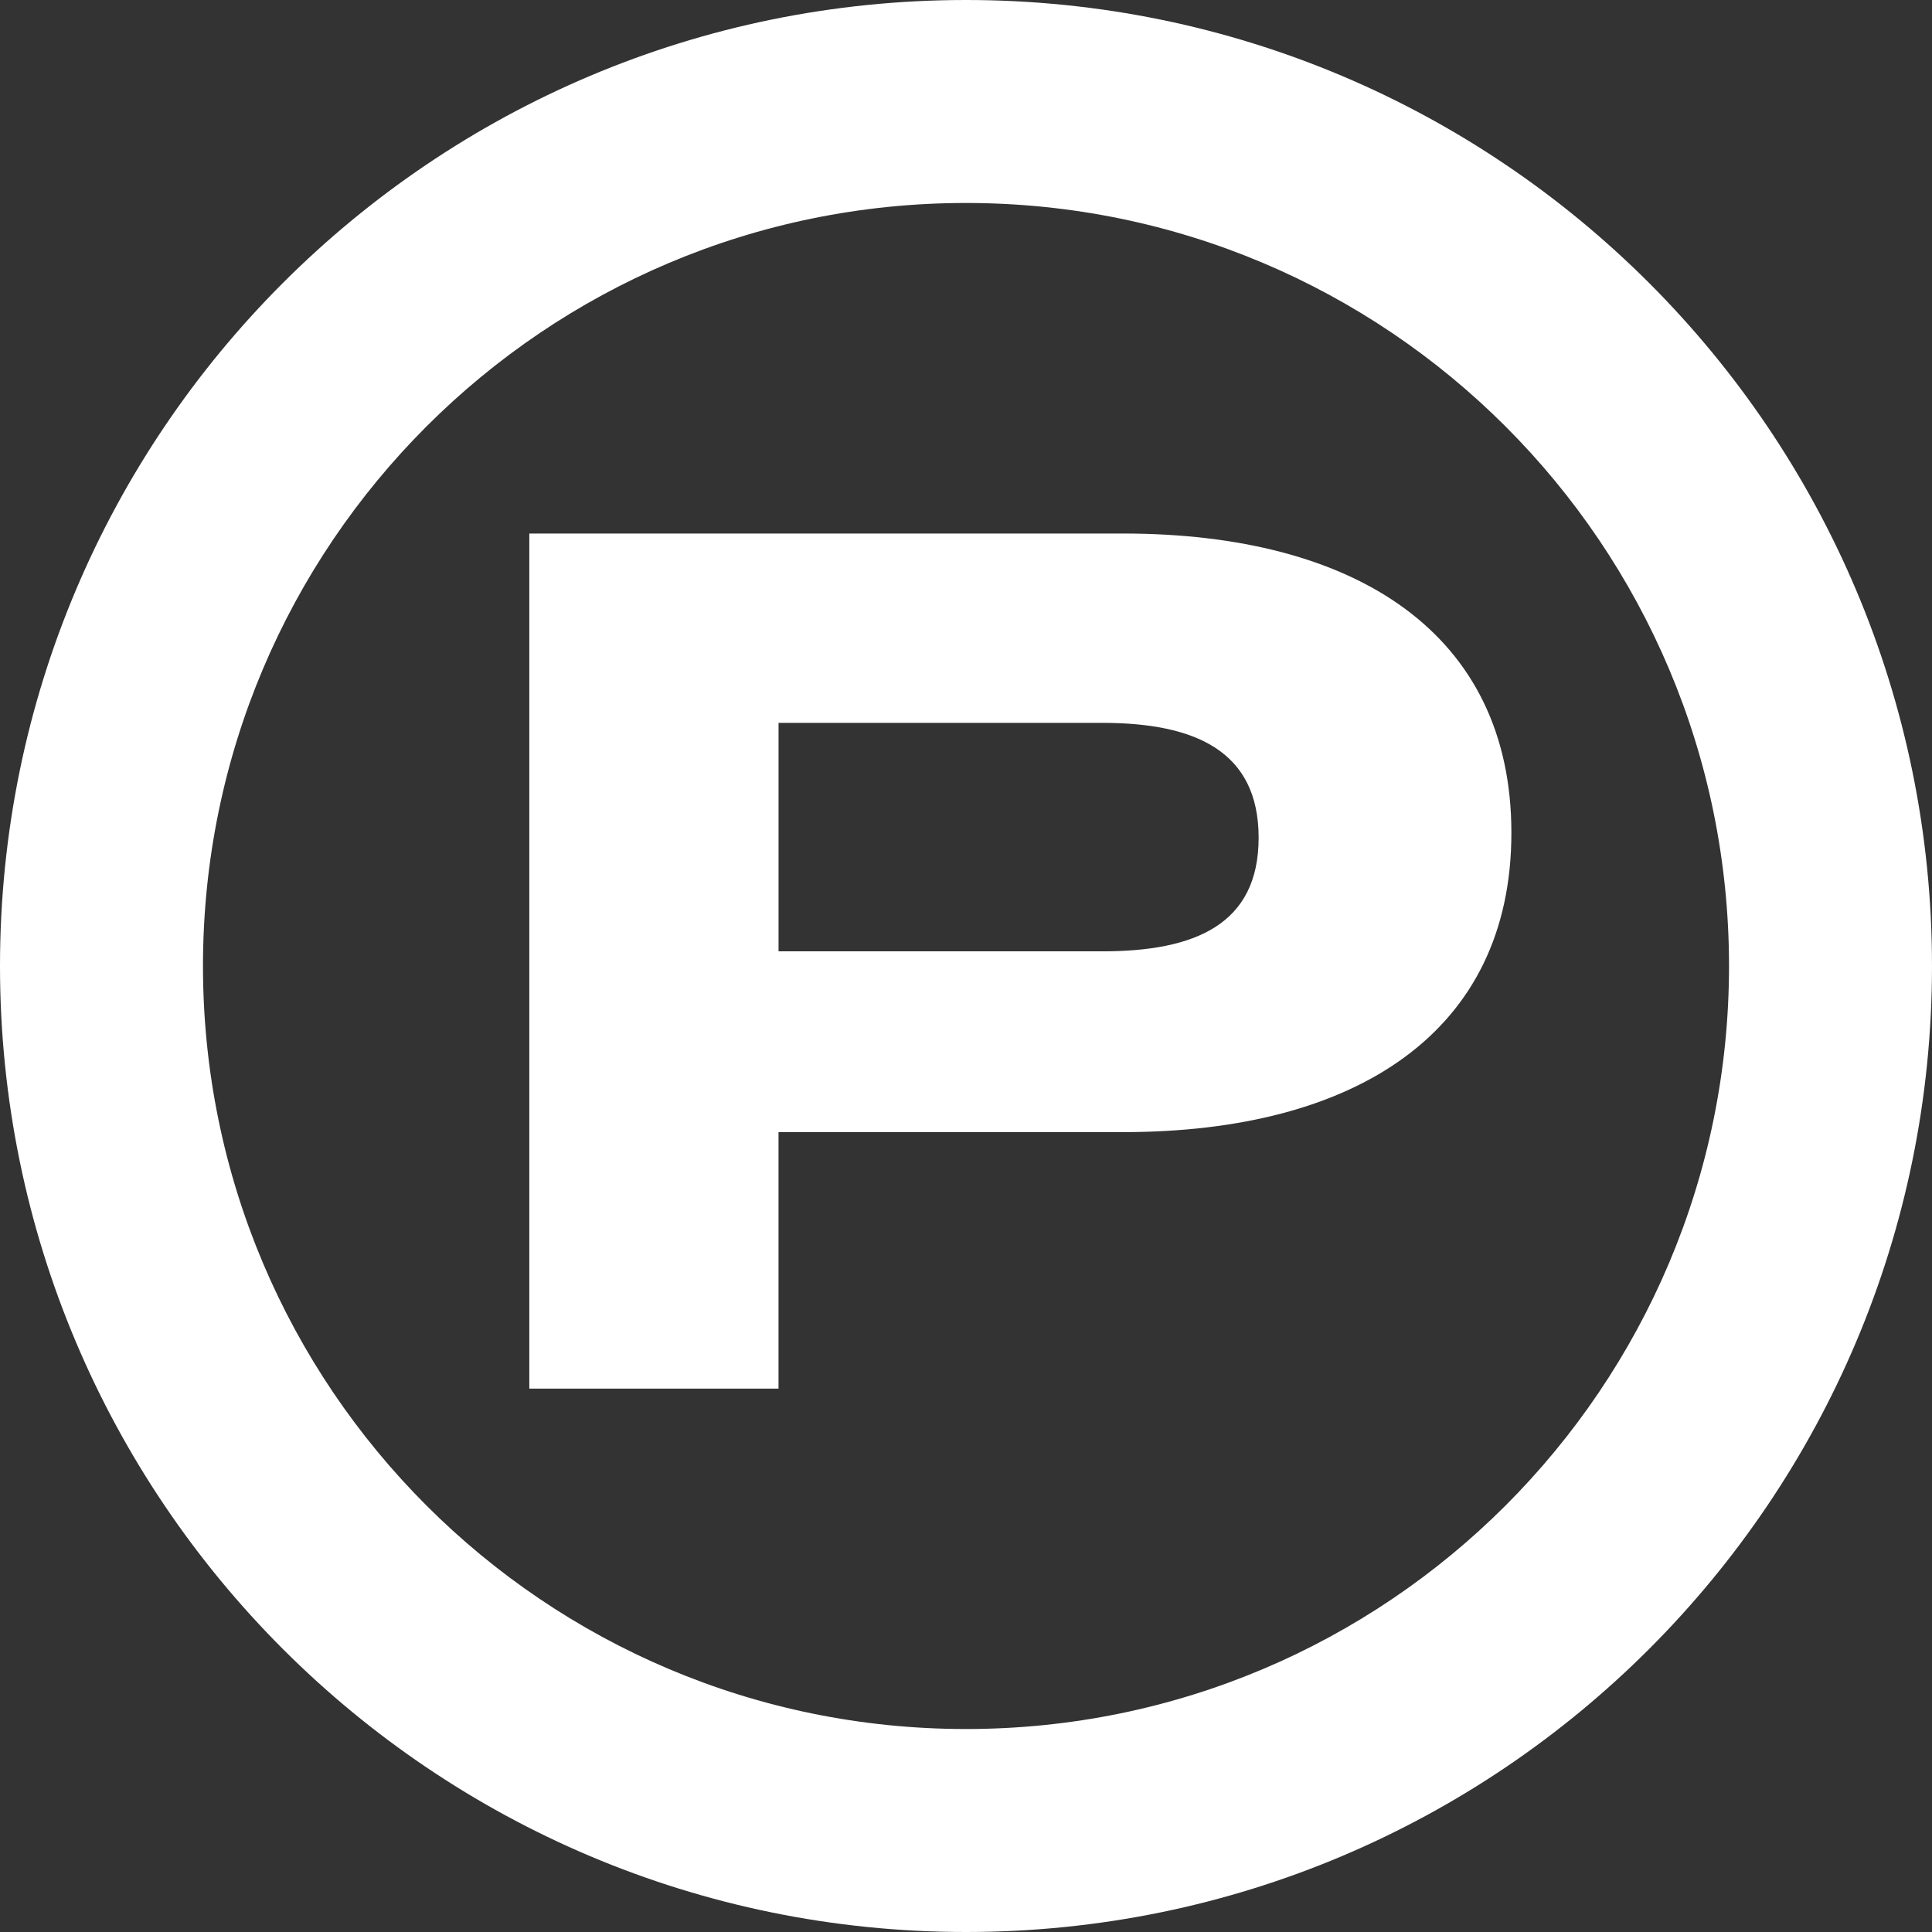
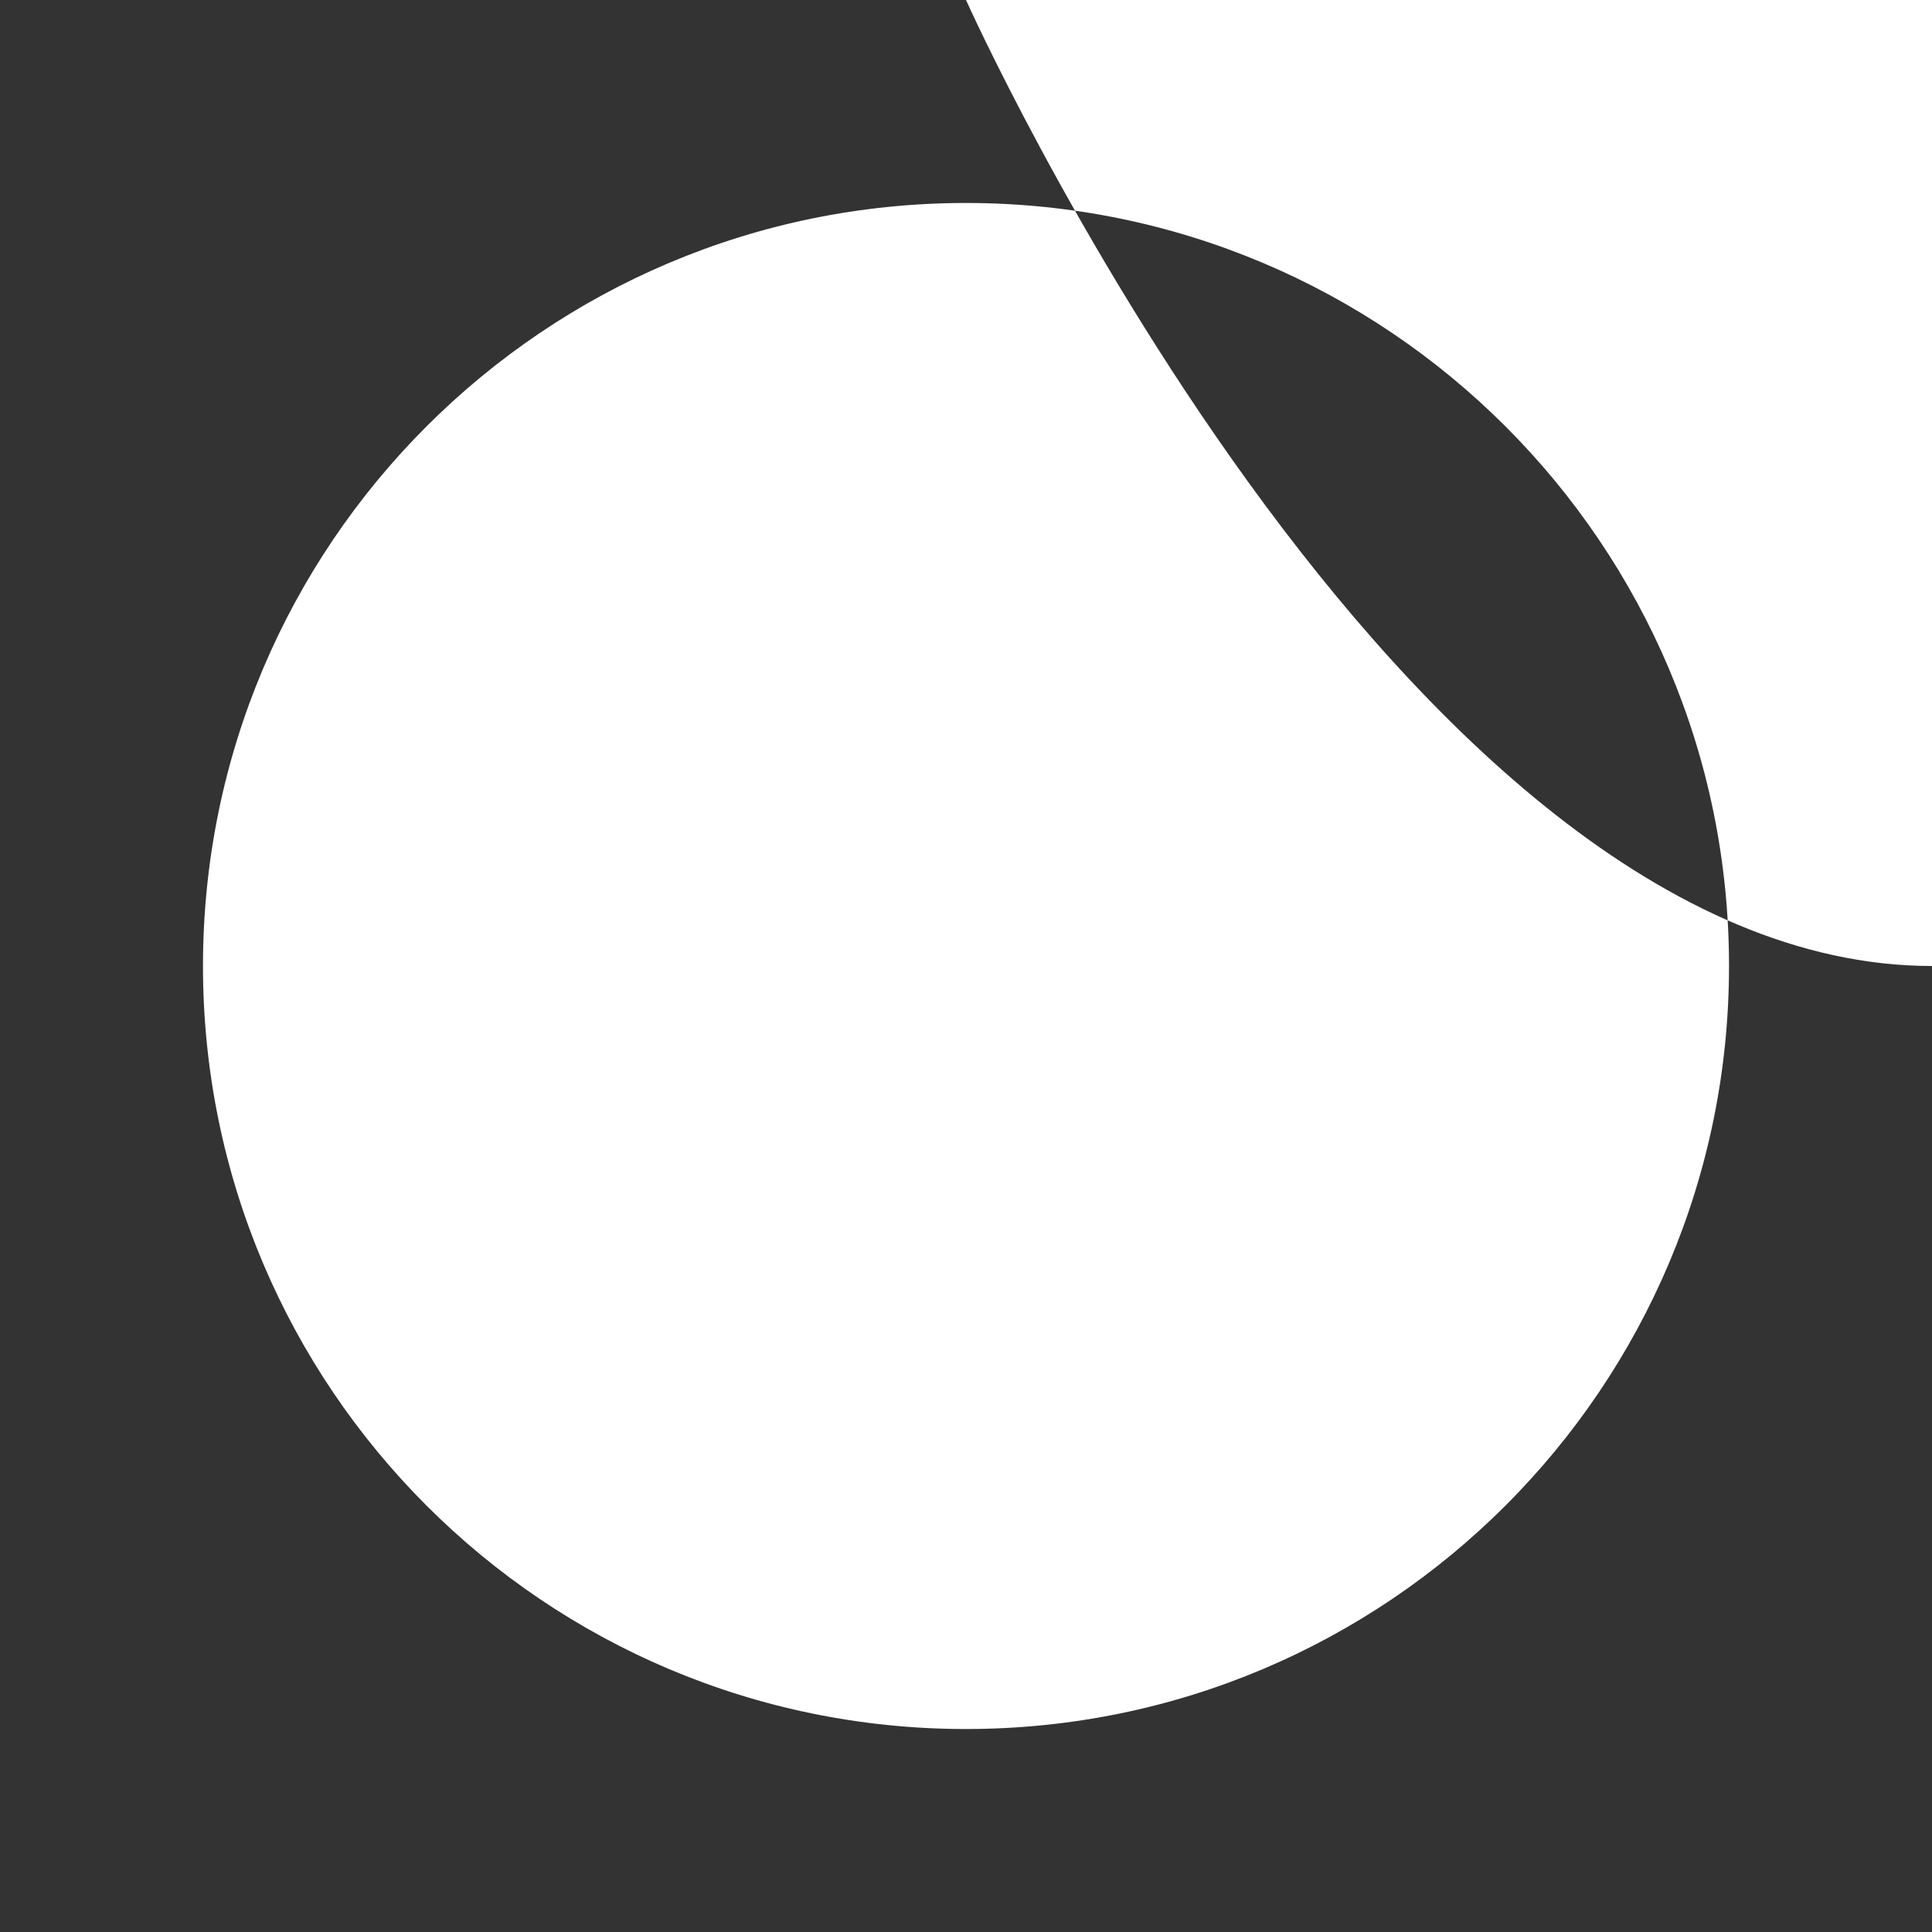
<svg xmlns="http://www.w3.org/2000/svg" id="Layer_2" data-name="Layer 2" viewBox="0 0 602.32 602.32">
  <rect x="0" y="0" width="602.32" height="602.32" fill="#333333" stroke="none" />
  <defs>
    <style>
      .cls-1 {
        fill: #fff;
      }
    </style>
  </defs>
  <g id="Layer_1-2" data-name="Layer 1">
    <g>
-       <path class="cls-1" d="M301.16,0C134.83,0,0,134.83,0,301.16s134.83,301.16,301.16,301.16,301.16-134.83,301.16-301.16S467.49,0,301.16,0ZM301.16,539.04c-131.38,0-237.88-106.5-237.88-237.88S169.78,63.28,301.16,63.28s237.88,106.5,237.88,237.88-106.5,237.88-237.88,237.88Z" />
-       <path class="cls-1" d="M350.1,166.34h-185.08v266.58h77.69v-79.97h107.38c72.75,0,121.1-31.23,121.1-93.31s-48.36-93.31-121.1-93.31ZM343.64,296.59h-100.92v-71.23h100.92c28.95,0,48.75,8.76,48.75,35.8s-19.8,35.43-48.75,35.43Z" />
+       <path class="cls-1" d="M301.16,0s134.83,301.16,301.16,301.16,301.16-134.83,301.16-301.16S467.49,0,301.16,0ZM301.16,539.04c-131.38,0-237.88-106.5-237.88-237.88S169.78,63.28,301.16,63.28s237.88,106.5,237.88,237.88-106.5,237.88-237.88,237.88Z" />
    </g>
  </g>
</svg>